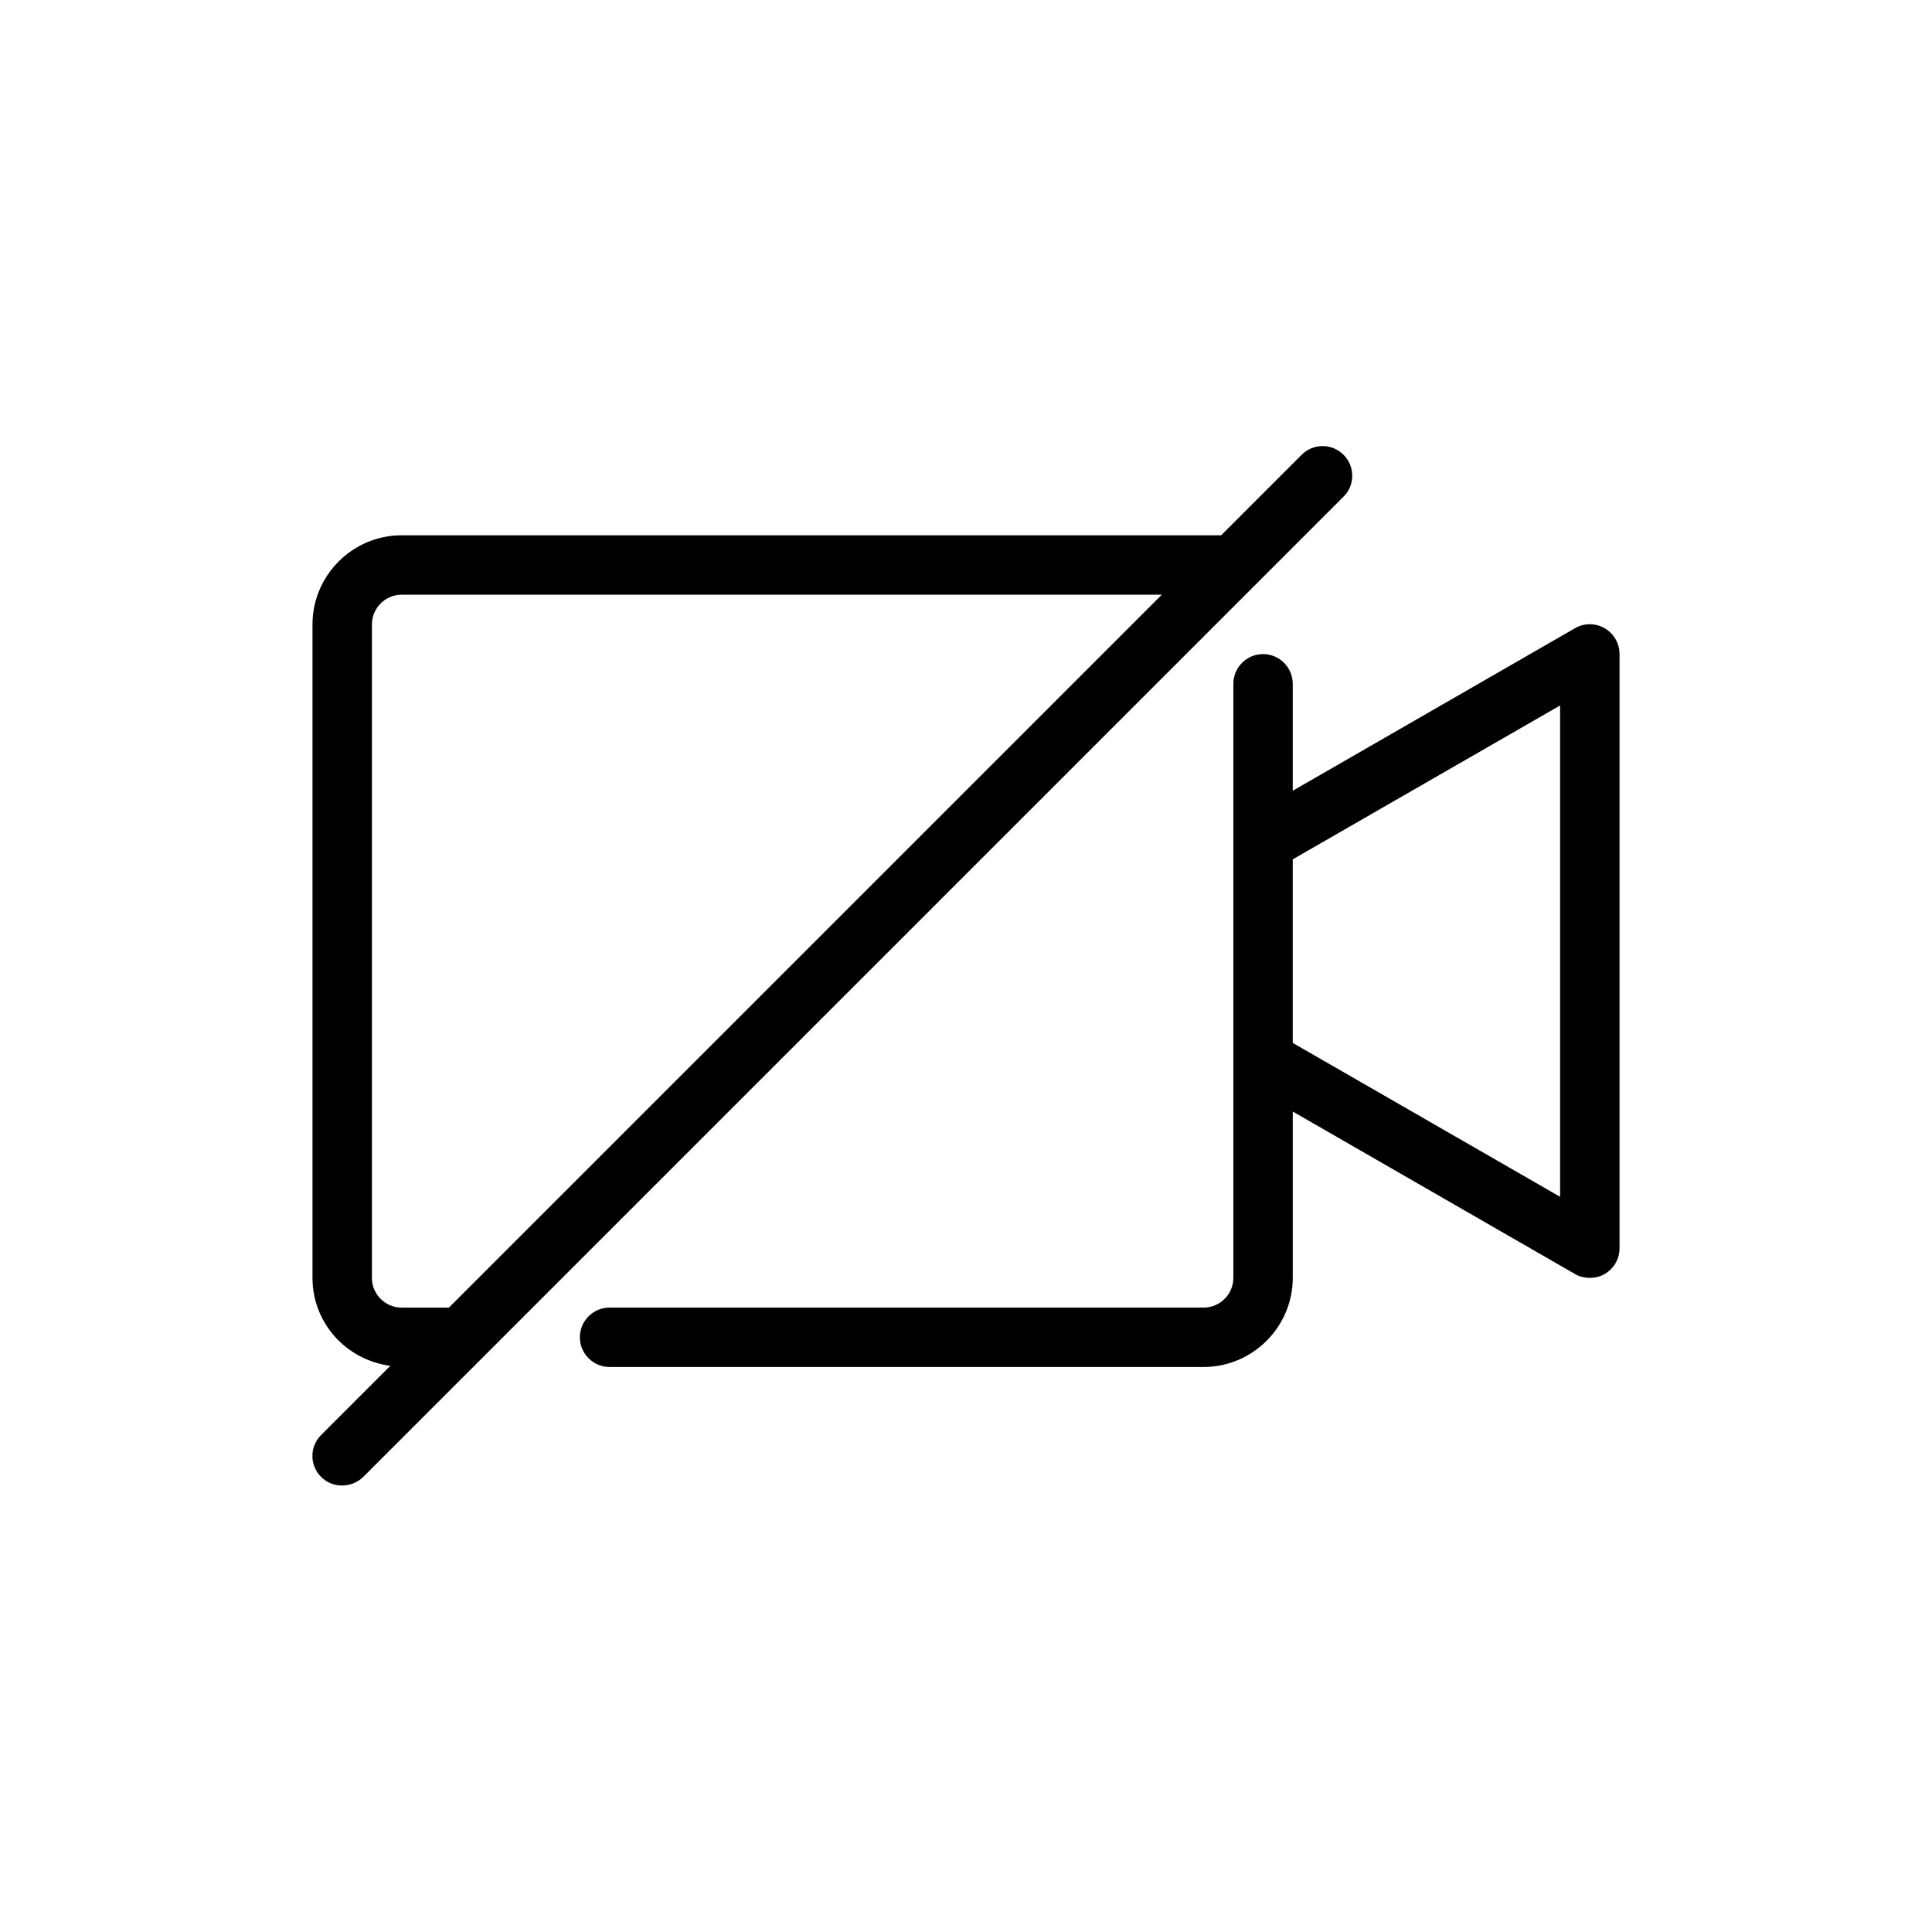
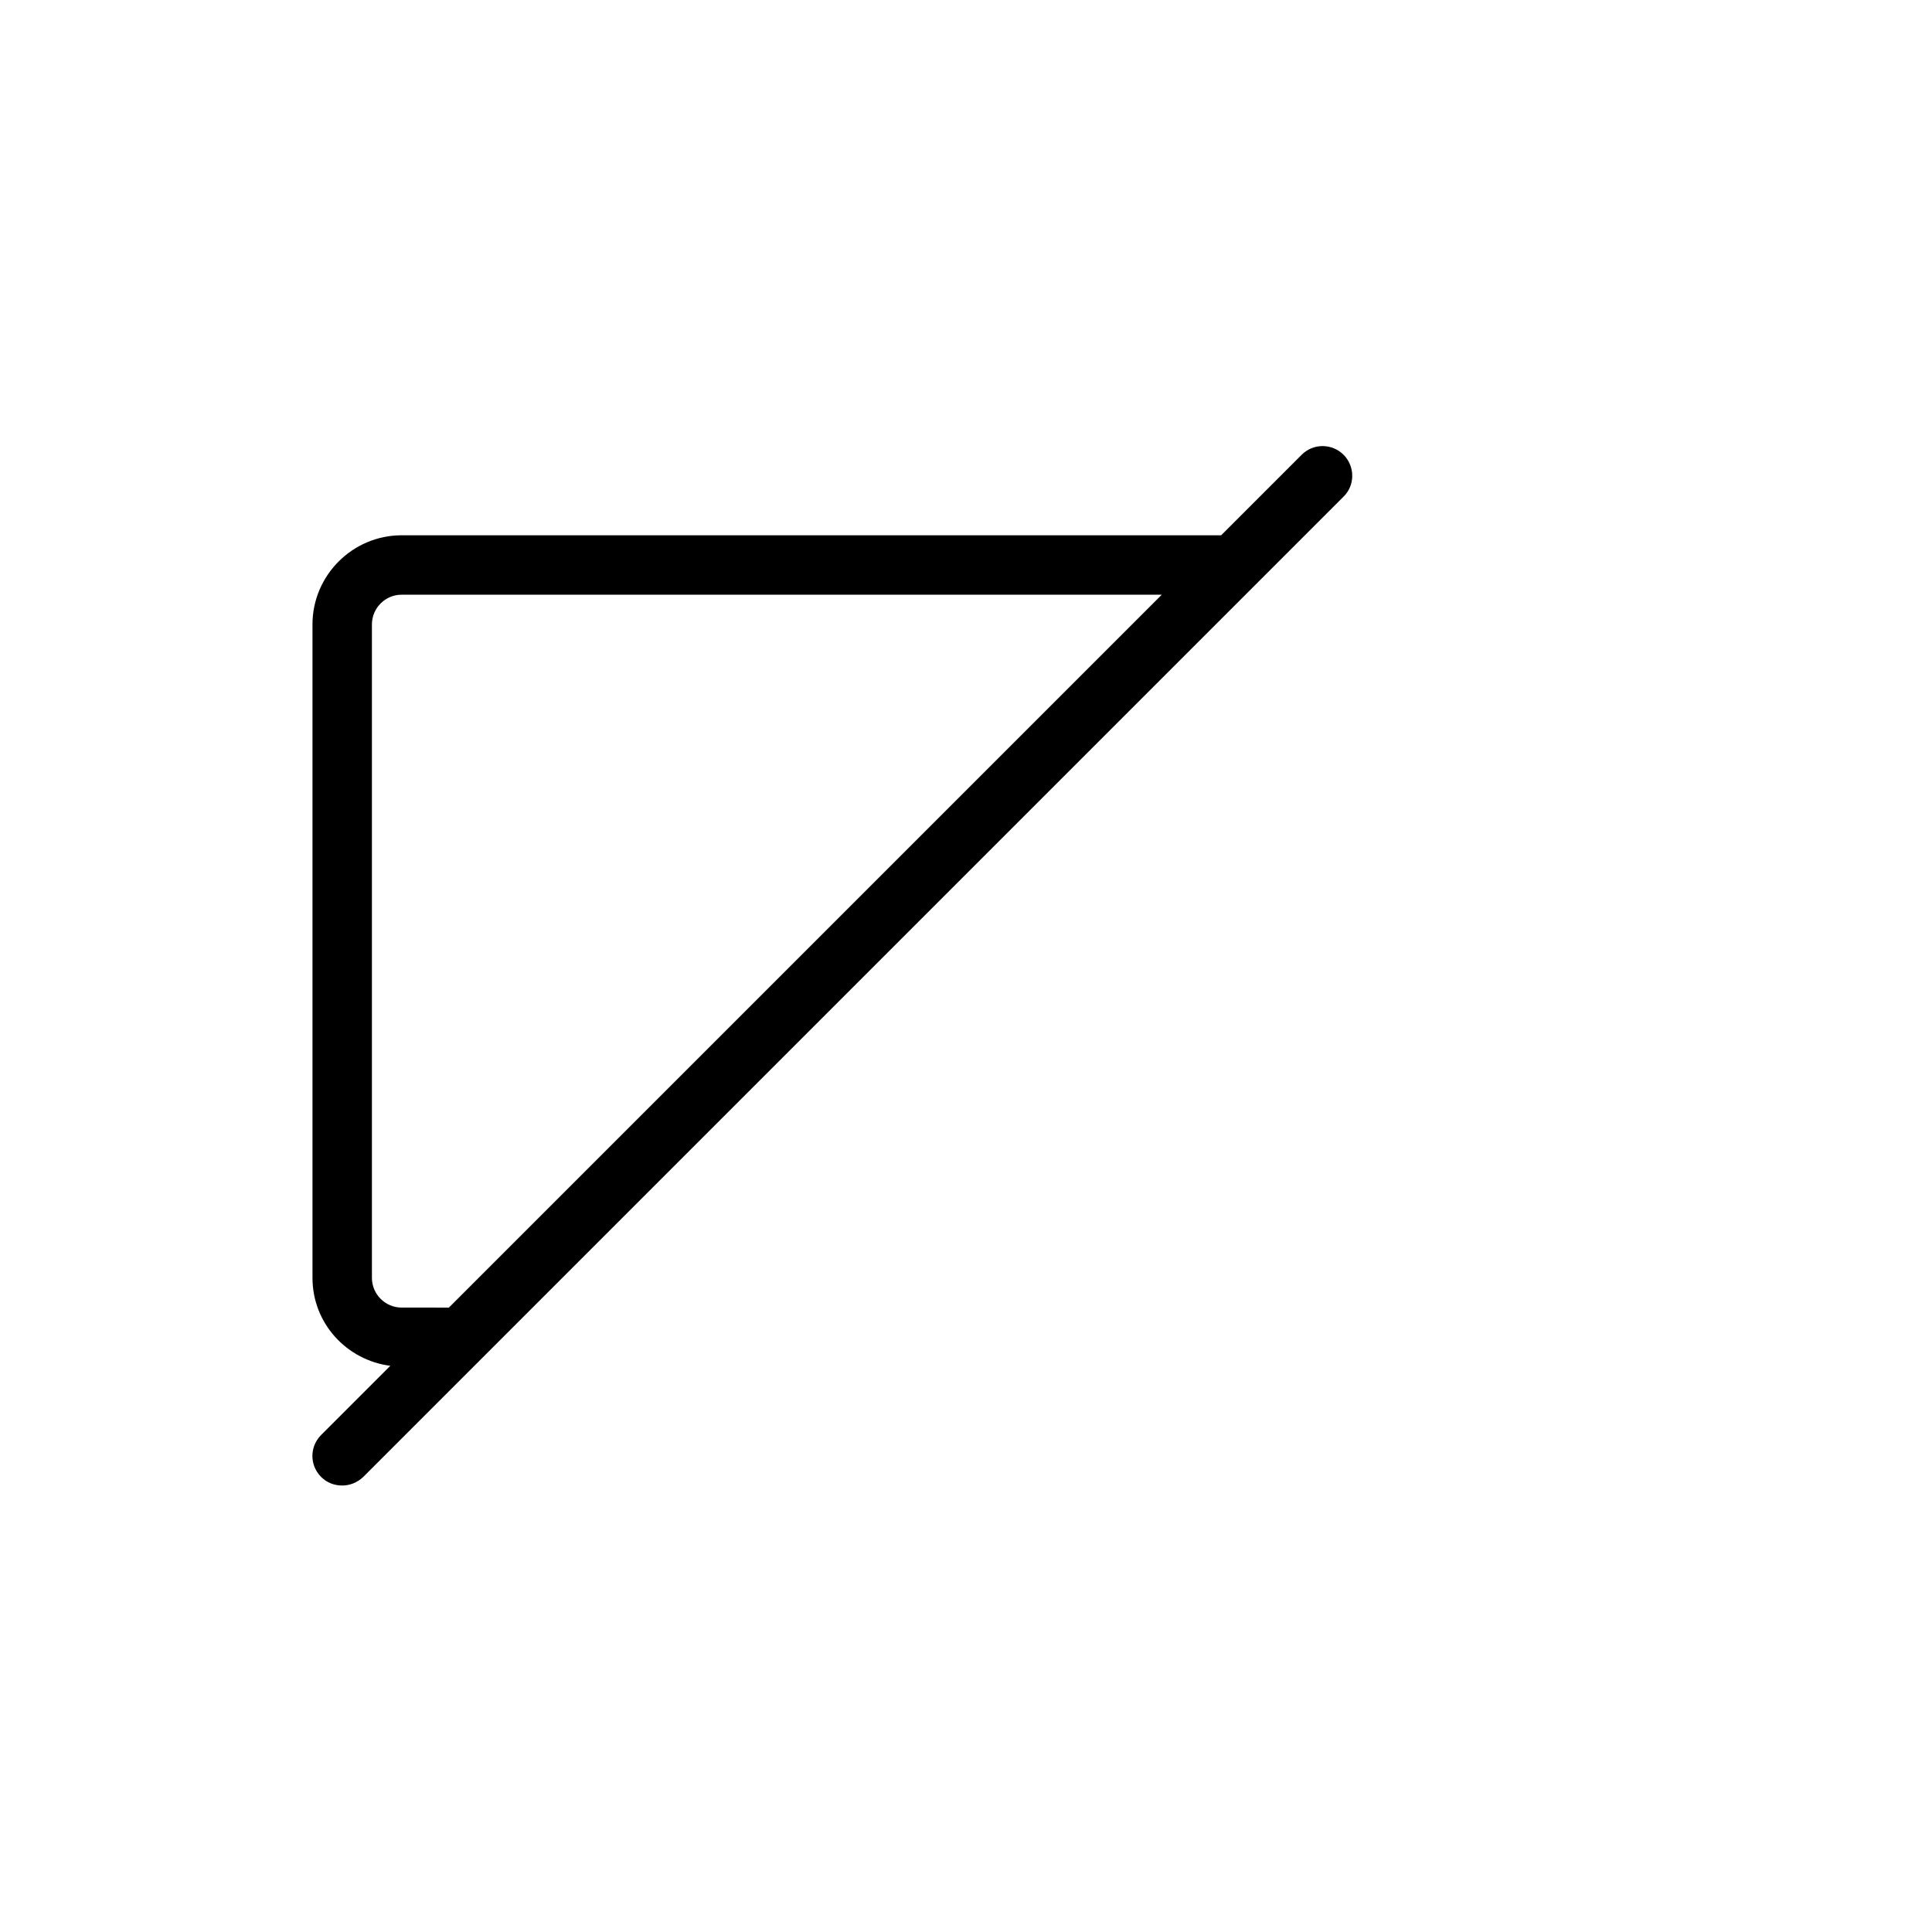
<svg xmlns="http://www.w3.org/2000/svg" fill="#000000" width="800px" height="800px" version="1.1" viewBox="144 144 512 512">
  <g>
-     <path d="m569.25 310.49c-2.441-1.418-5.434-1.418-7.871 0l-74.785 43.062v-28.34c0-4.328-3.543-7.871-7.871-7.871s-7.871 3.543-7.871 7.871v157.44c0 4.328-3.543 7.871-7.871 7.871h-157.44c-4.328 0-7.871 3.543-7.871 7.871 0 4.328 3.543 7.871 7.871 7.871h157.44c12.988 0 23.617-10.629 23.617-23.617v-44.082l74.785 43.059c1.18 0.707 2.598 1.023 3.938 1.023s2.754-0.316 3.938-1.023c2.441-1.418 3.938-4.016 3.938-6.848v-157.44c-0.008-2.832-1.504-5.43-3.945-6.848zm-11.809 150.67-70.848-40.777v-48.648l70.848-40.777z" />
-     <path d="m500.05 264.52c-3.07-3.07-8.031-3.07-11.098 0l-21.332 21.332-217.19 0.004c-12.988 0-23.617 10.629-23.617 23.617v173.18c0 12.043 9.055 21.805 20.625 23.301l-18.344 18.344c-3.07 3.07-3.07 8.031 0 11.098 1.574 1.574 3.543 2.281 5.59 2.281s4.016-0.789 5.59-2.281l259.78-259.78c3.07-2.992 3.07-8.031 0-11.102zm-249.62 226.01c-4.328 0-7.871-3.543-7.871-7.871v-173.18c0-4.328 3.543-7.871 7.871-7.871h201.45l-188.93 188.93z" />
+     <path d="m500.05 264.52c-3.07-3.07-8.031-3.07-11.098 0l-21.332 21.332-217.19 0.004c-12.988 0-23.617 10.629-23.617 23.617v173.18c0 12.043 9.055 21.805 20.625 23.301l-18.344 18.344c-3.07 3.07-3.07 8.031 0 11.098 1.574 1.574 3.543 2.281 5.59 2.281s4.016-0.789 5.59-2.281l259.78-259.78c3.07-2.992 3.07-8.031 0-11.102m-249.62 226.01c-4.328 0-7.871-3.543-7.871-7.871v-173.18c0-4.328 3.543-7.871 7.871-7.871h201.45l-188.93 188.93z" />
  </g>
</svg>